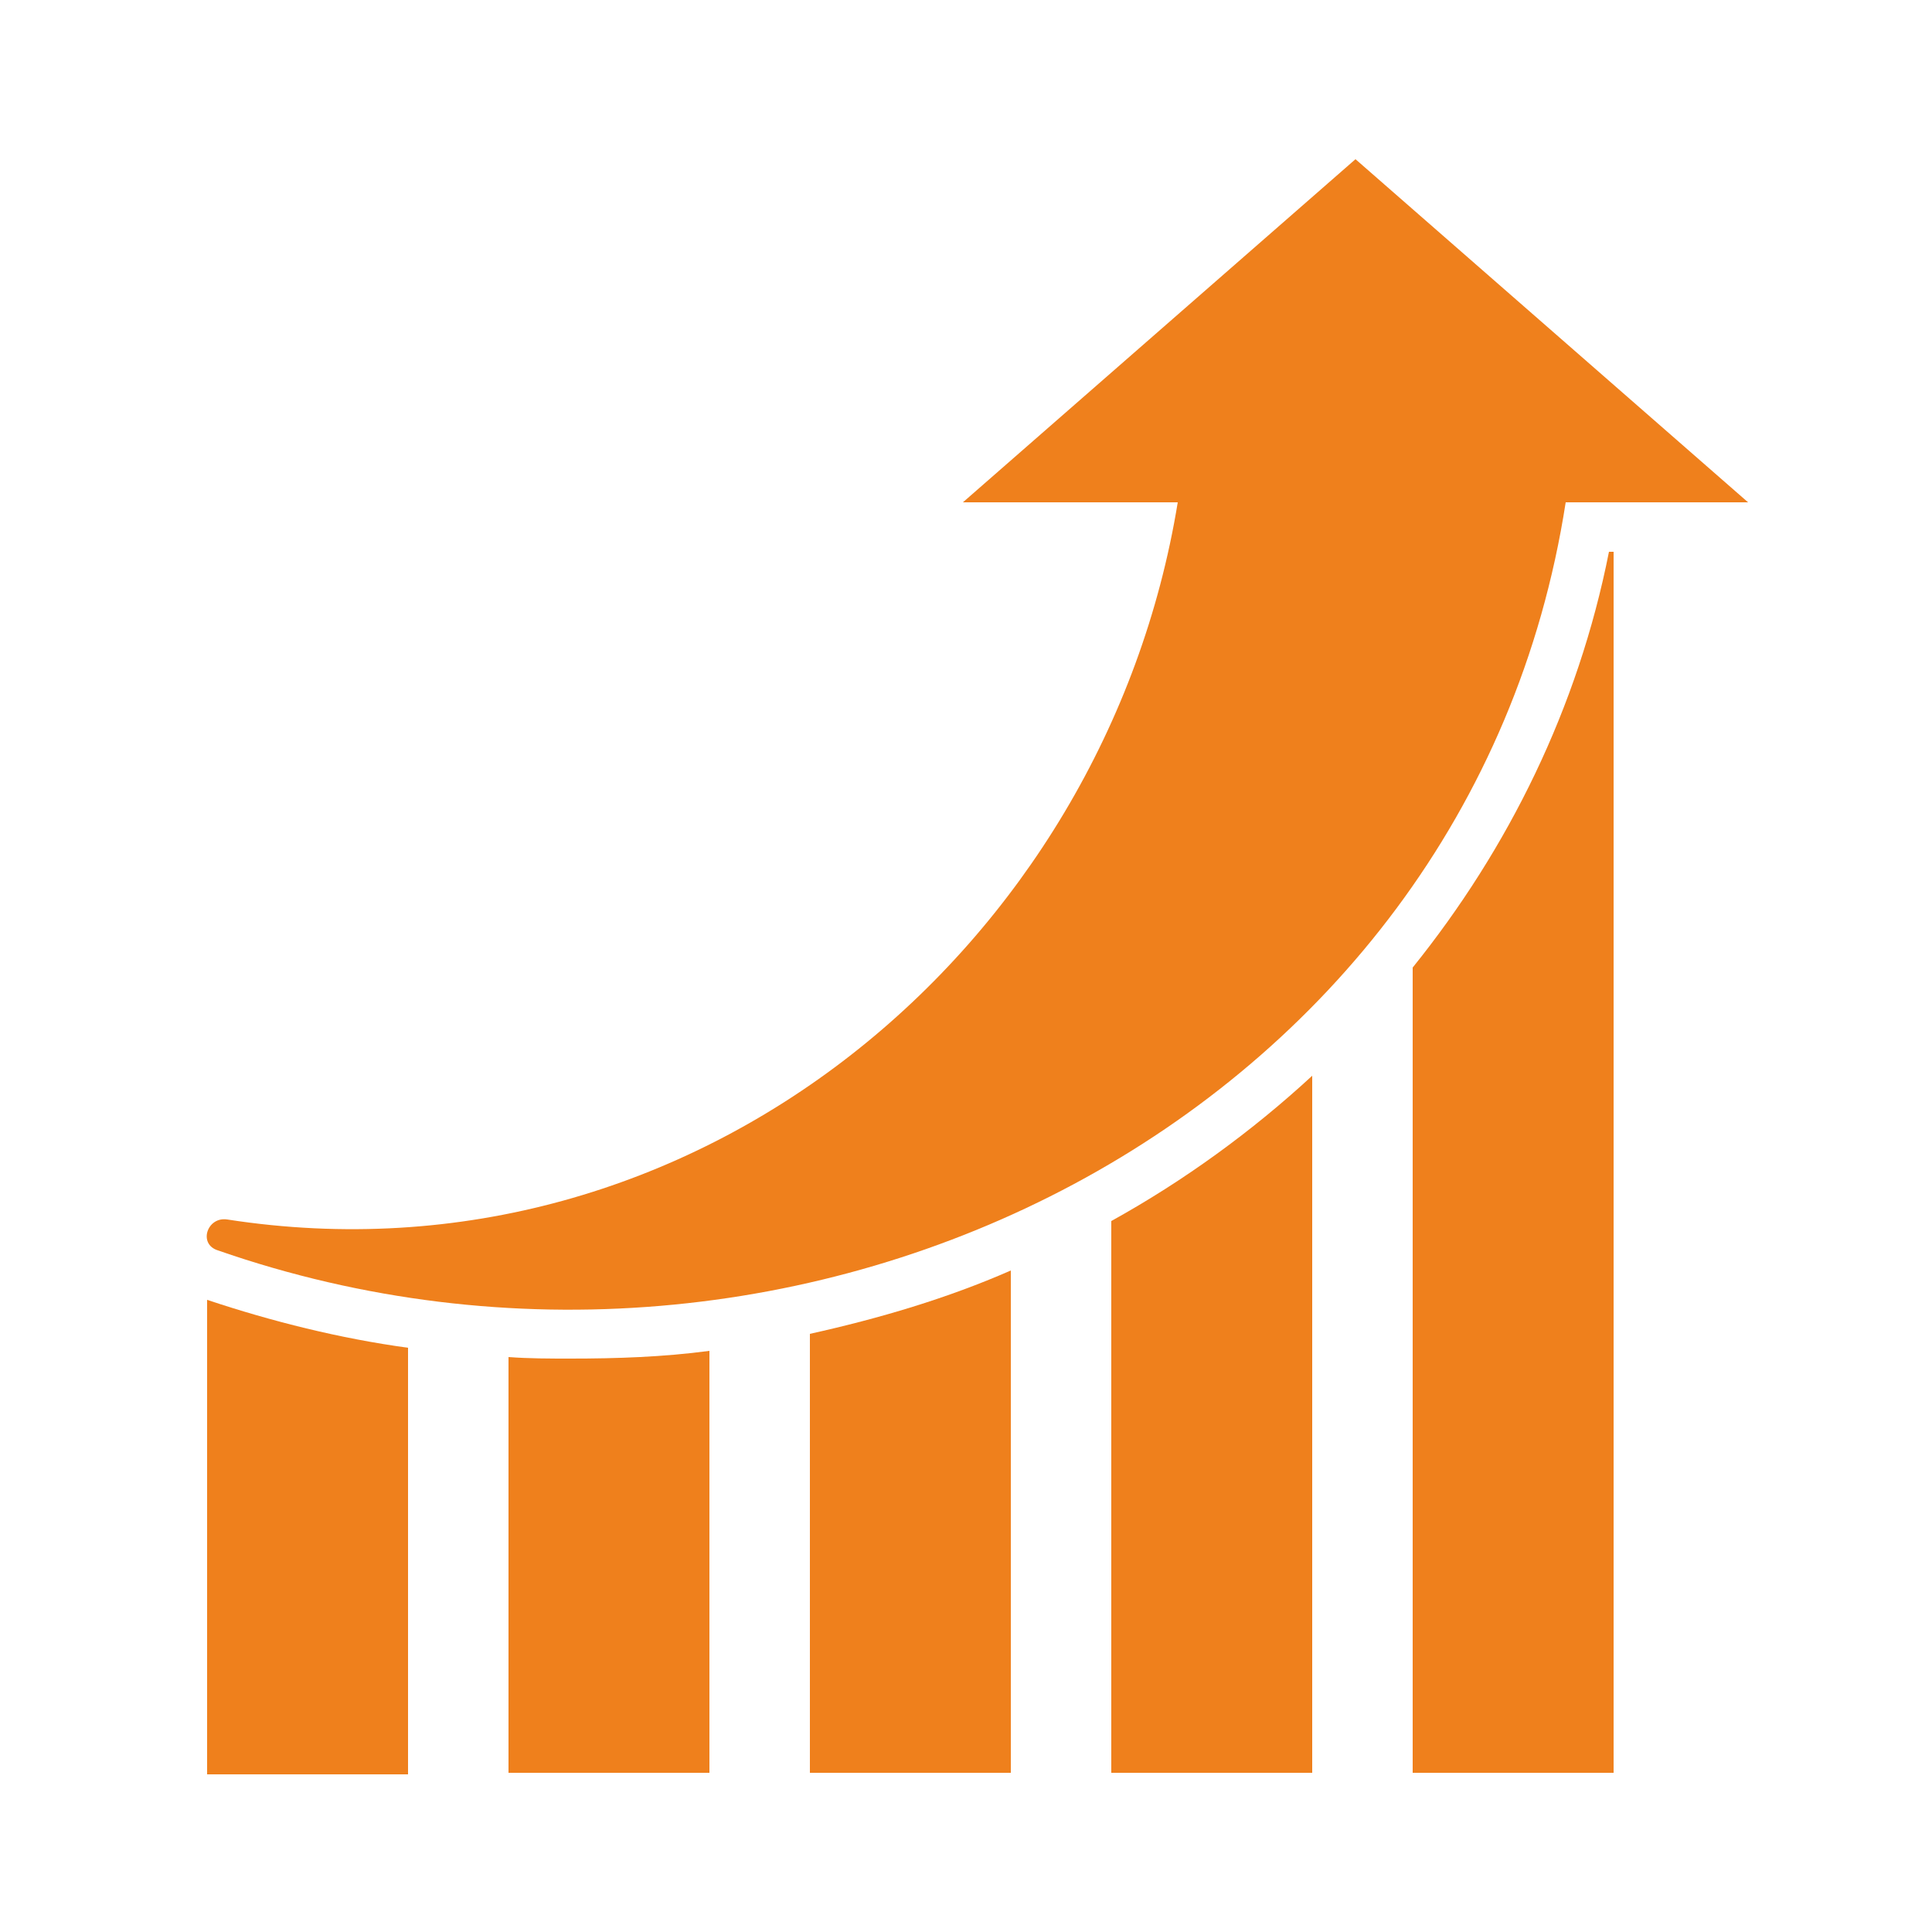
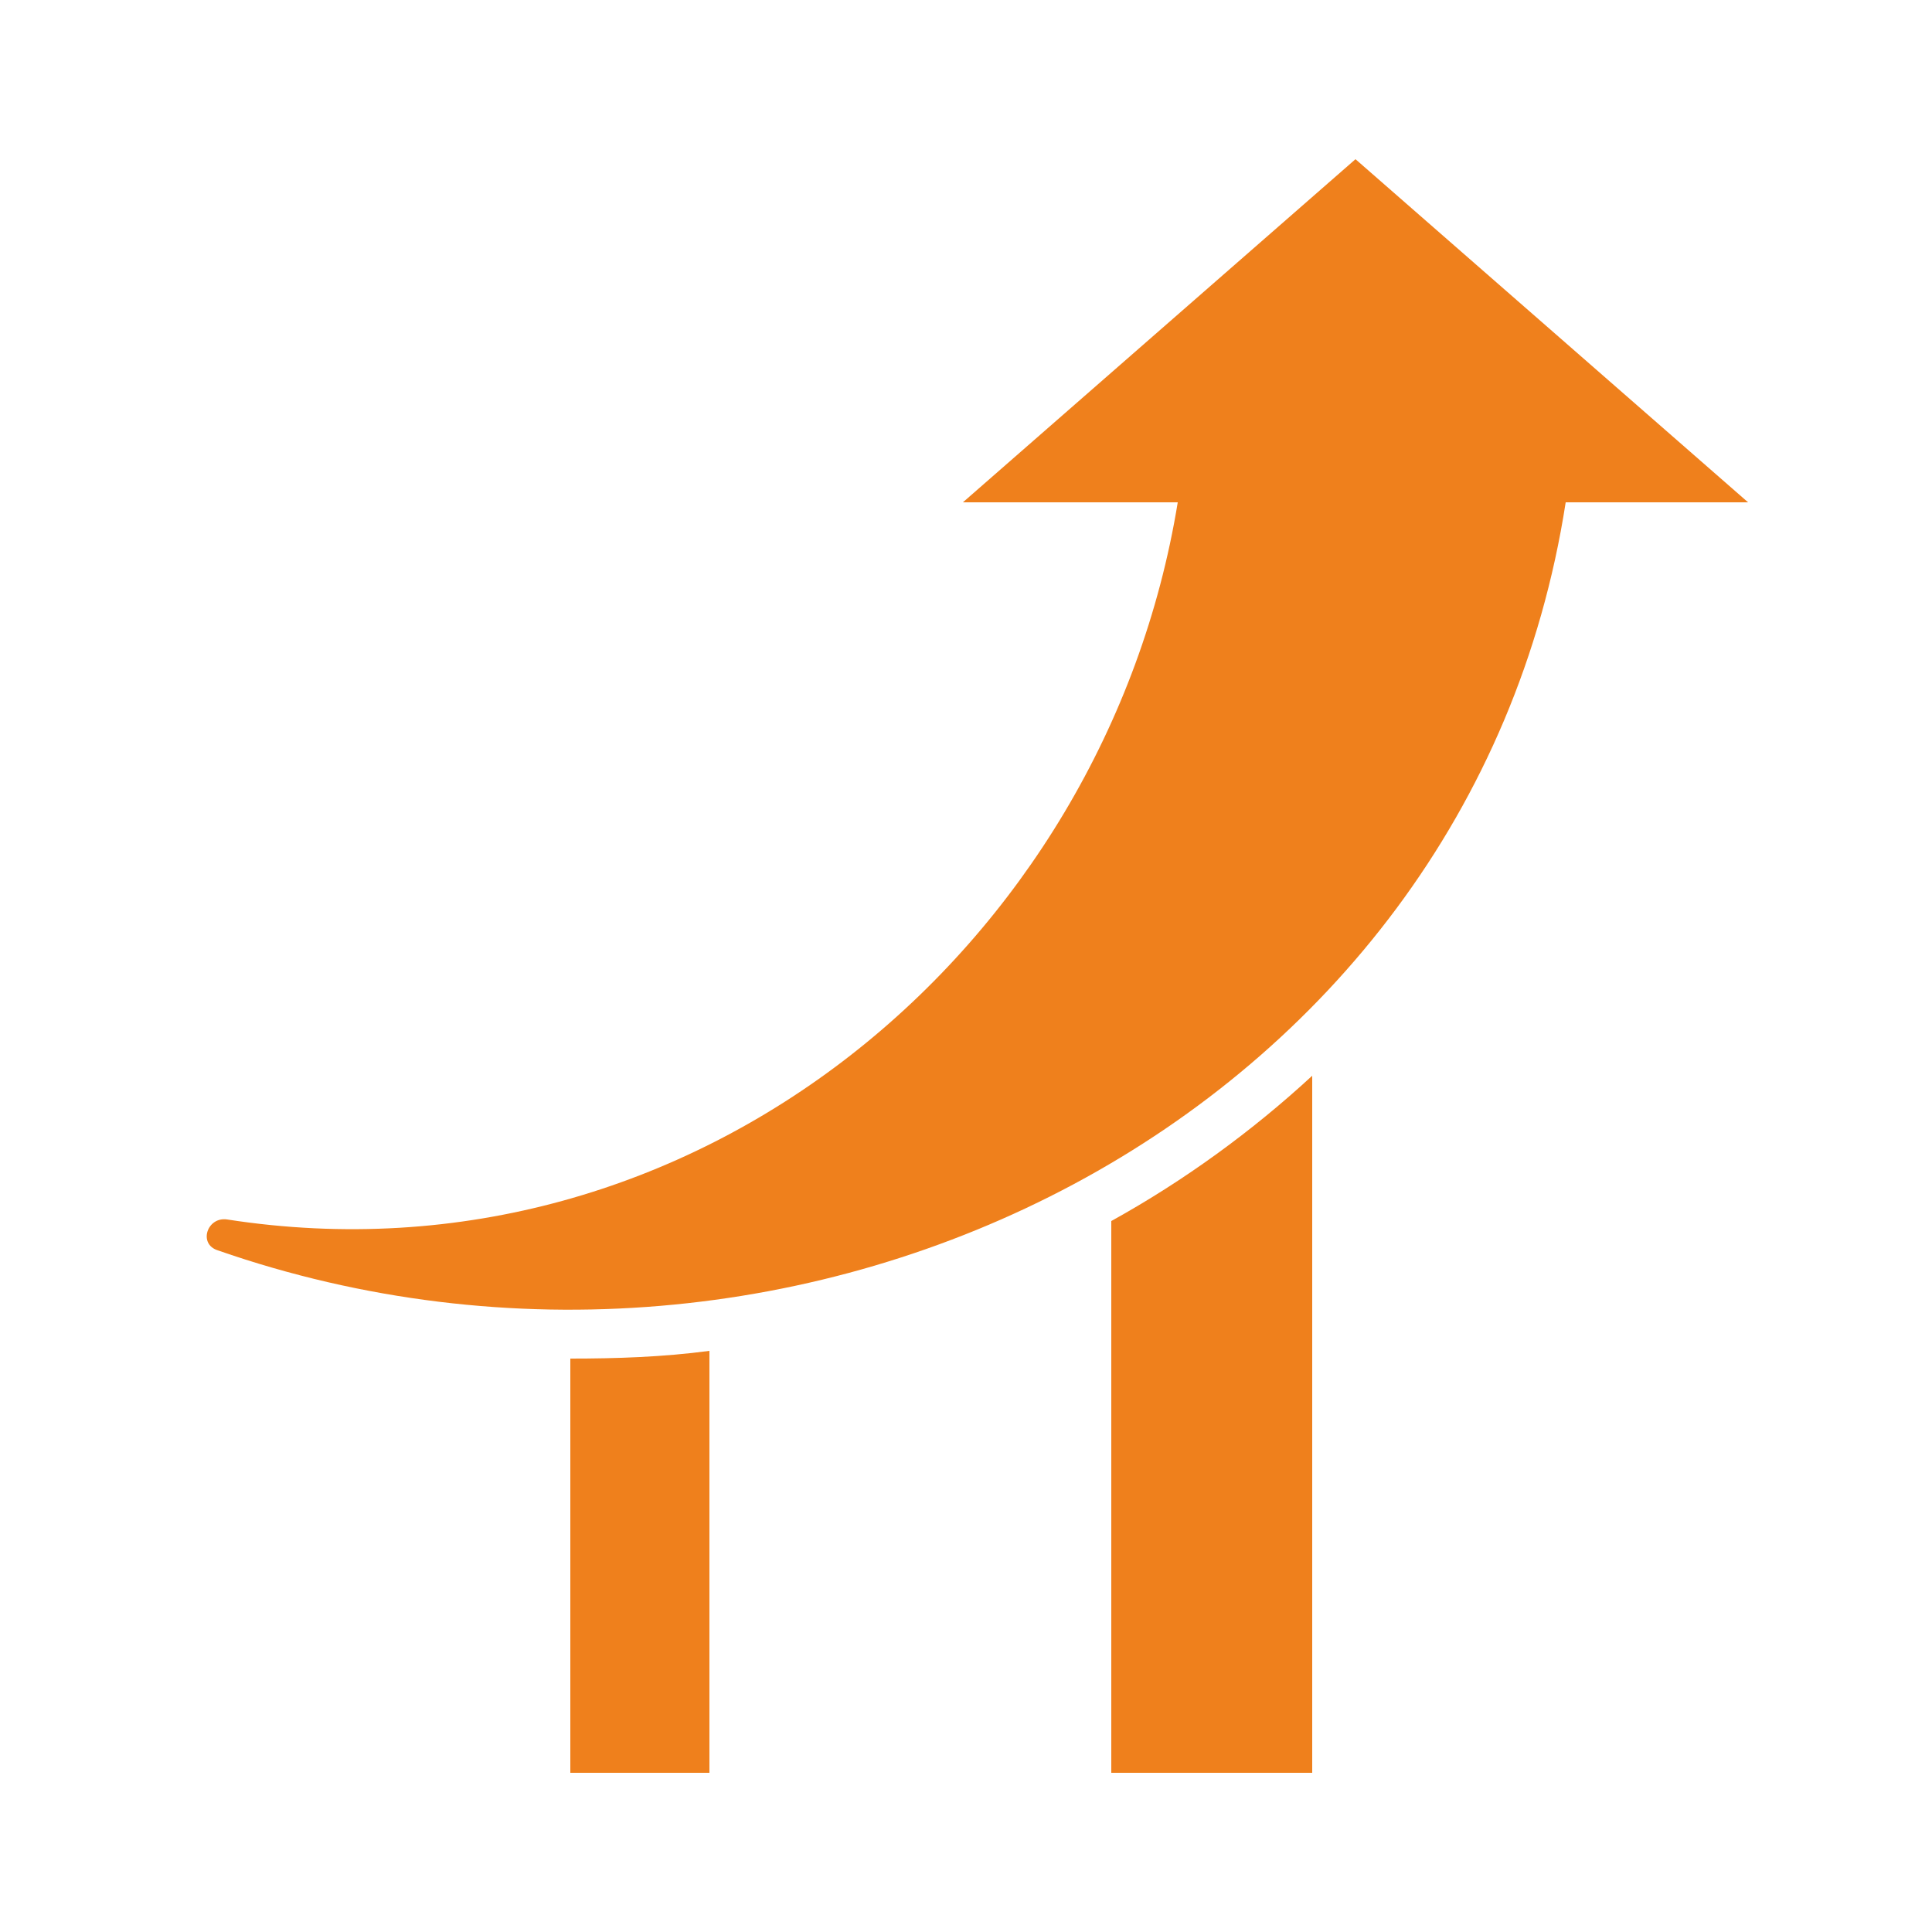
<svg xmlns="http://www.w3.org/2000/svg" version="1.1" id="katman_1" x="0px" y="0px" viewBox="0 0 125 125" style="enable-background:new 0 0 125 125;" xml:space="preserve">
  <style type="text/css">
	.st0{fill:#EF801C;}
</style>
  <g>
    <path class="st0" d="M113.1,32.5l-12.7-11.1L87.7,10.3L75,21.4L62.3,32.5h13.9C71.5,61.3,45,83.6,14.7,78.9c-1.3-0.2-1.9,1.6-0.6,2   c37.6,13.1,81-8.4,87.2-48.4H113.1z" />
    <path class="st0" d="M84.9,69.6c-3.9,3.6-8.3,6.8-13,9.4v35.7h13V69.6z" />
-     <path class="st0" d="M52.4,114.7h13V82.2c-4.1,1.8-8.5,3.1-13,4.1V114.7z" />
-     <path class="st0" d="M91.4,114.7h13v-79h-0.3c-2,10.1-6.5,19.2-12.7,26.9V114.7z" />
-     <path class="st0" d="M26.4,87.2c-4.4-0.6-8.8-1.7-13-3.1v30.7h13V87.2z" />
-     <path class="st0" d="M32.9,114.7h13V87.4c-3,0.4-6,0.5-9,0.5c-1.3,0-2.7,0-4-0.1V114.7z" />
+     <path class="st0" d="M32.9,114.7h13V87.4c-3,0.4-6,0.5-9,0.5V114.7z" />
  </g>
</svg>